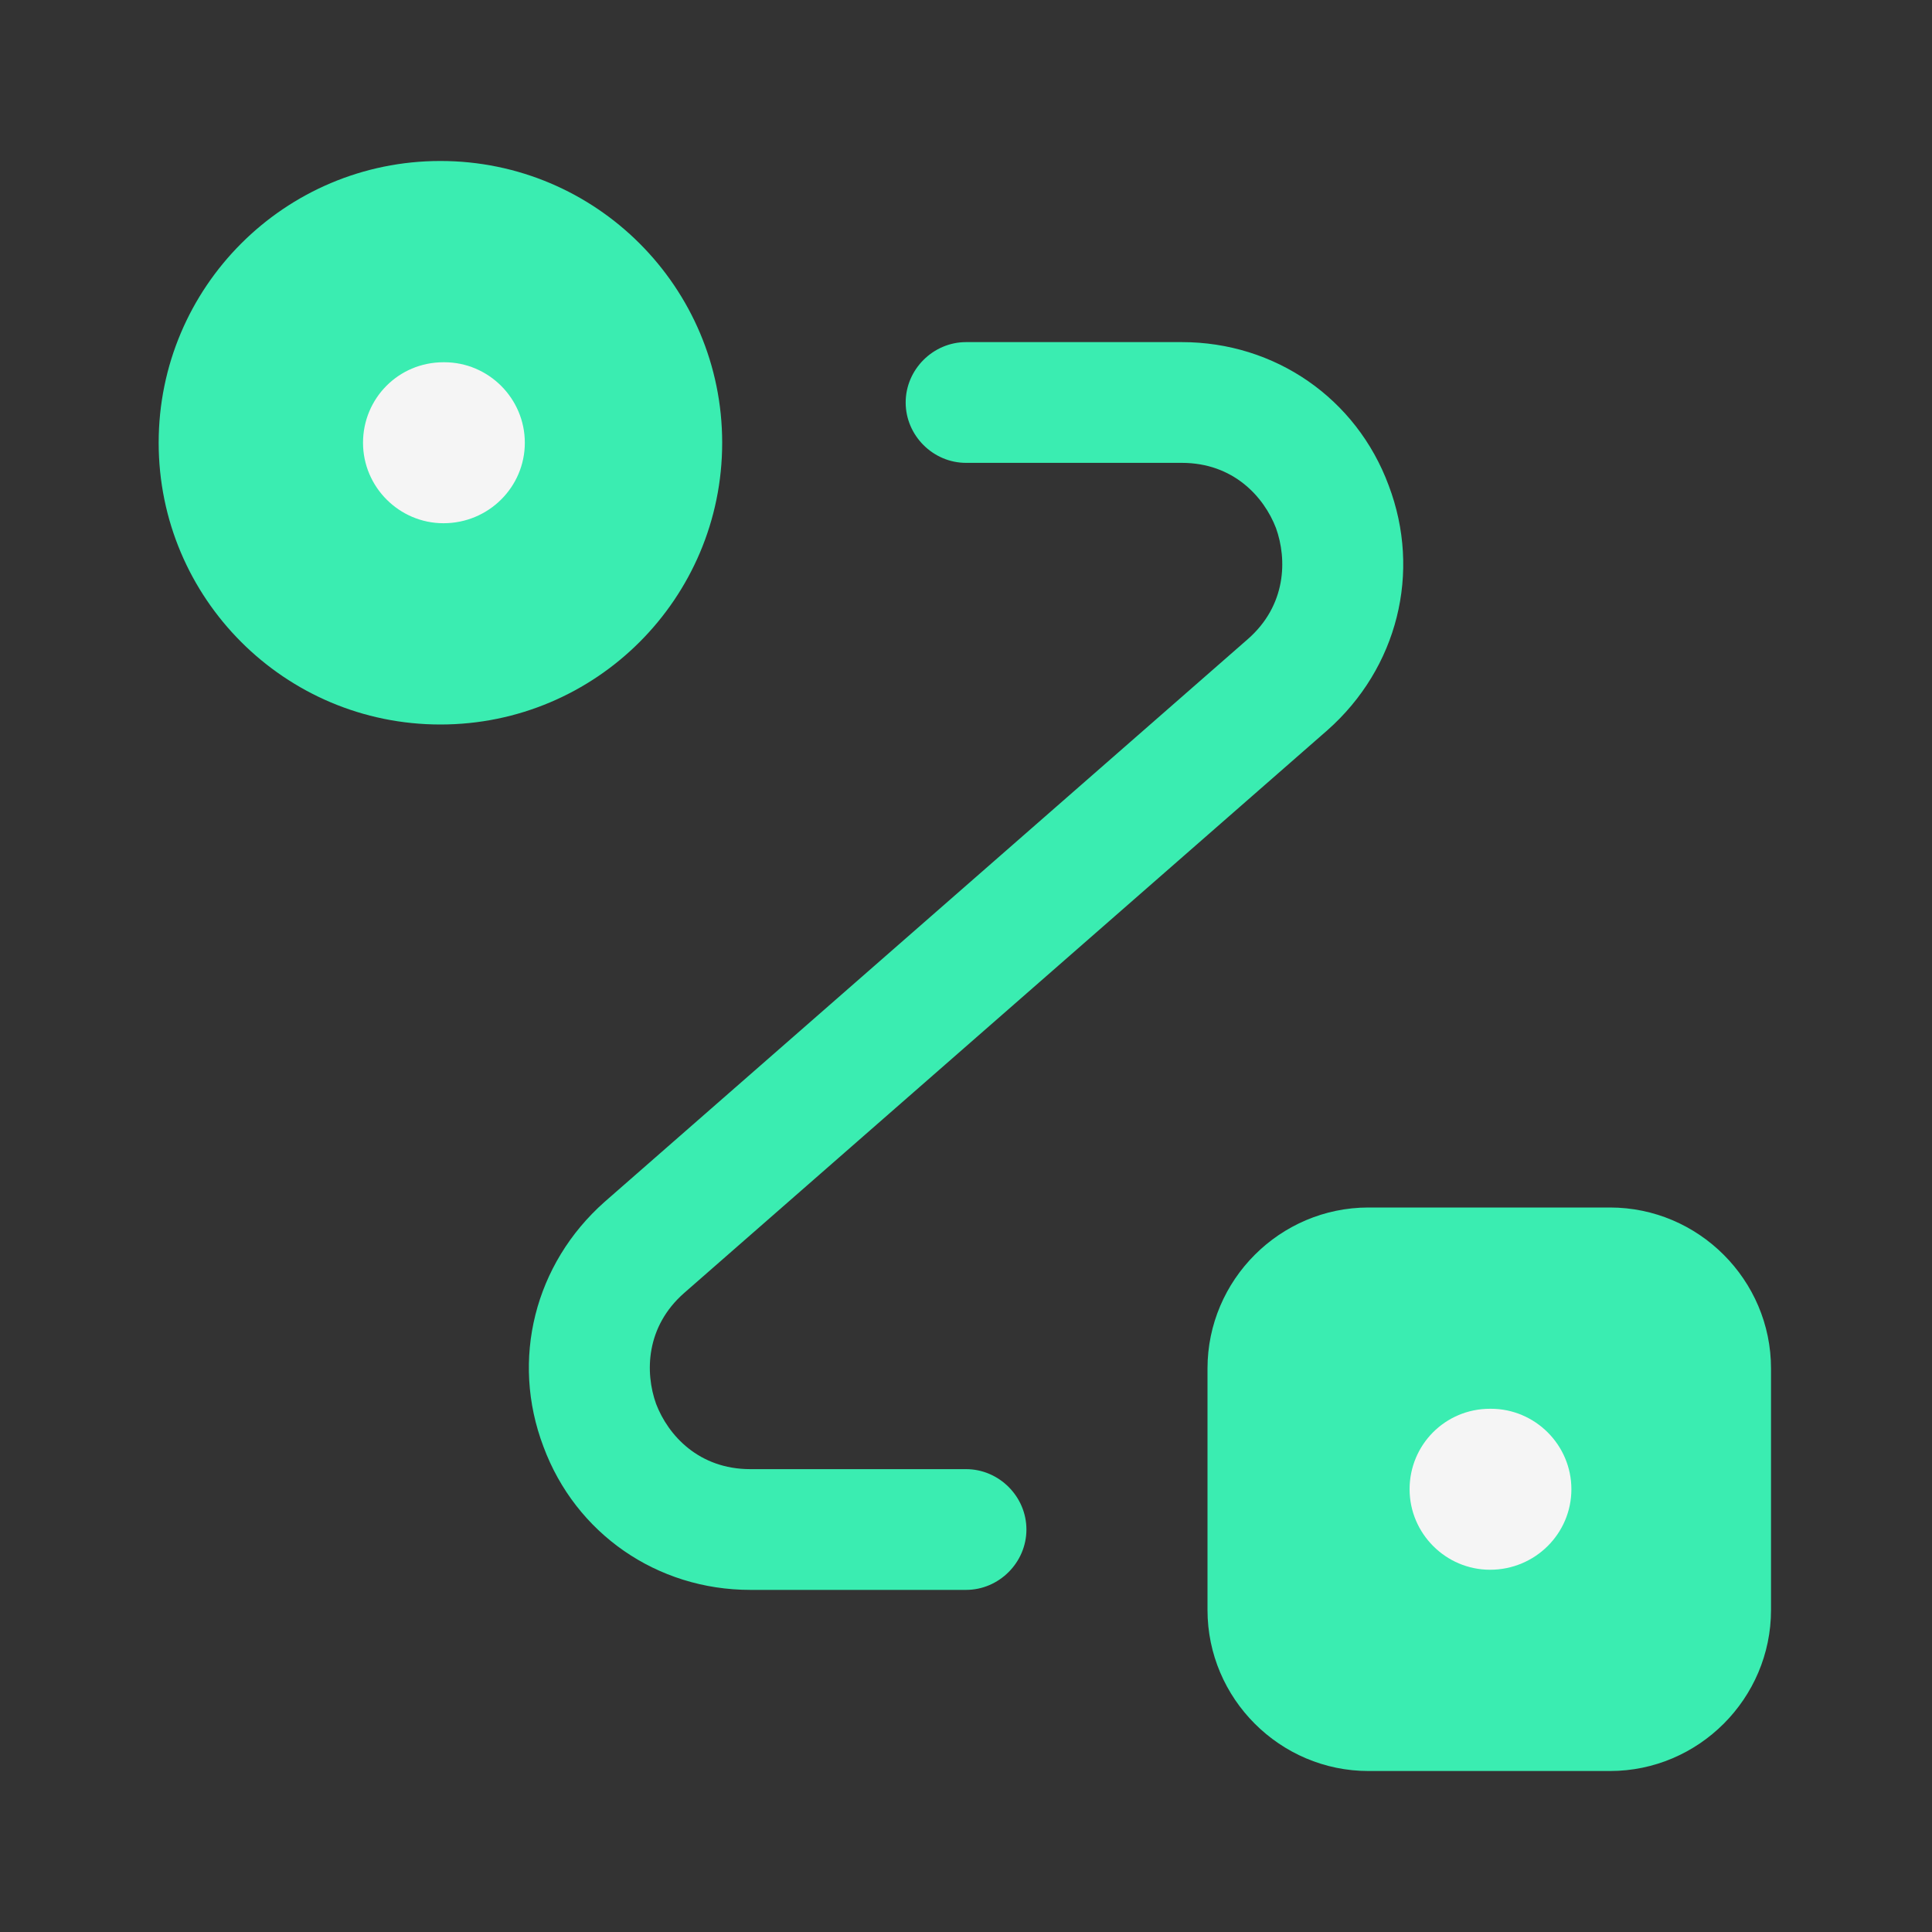
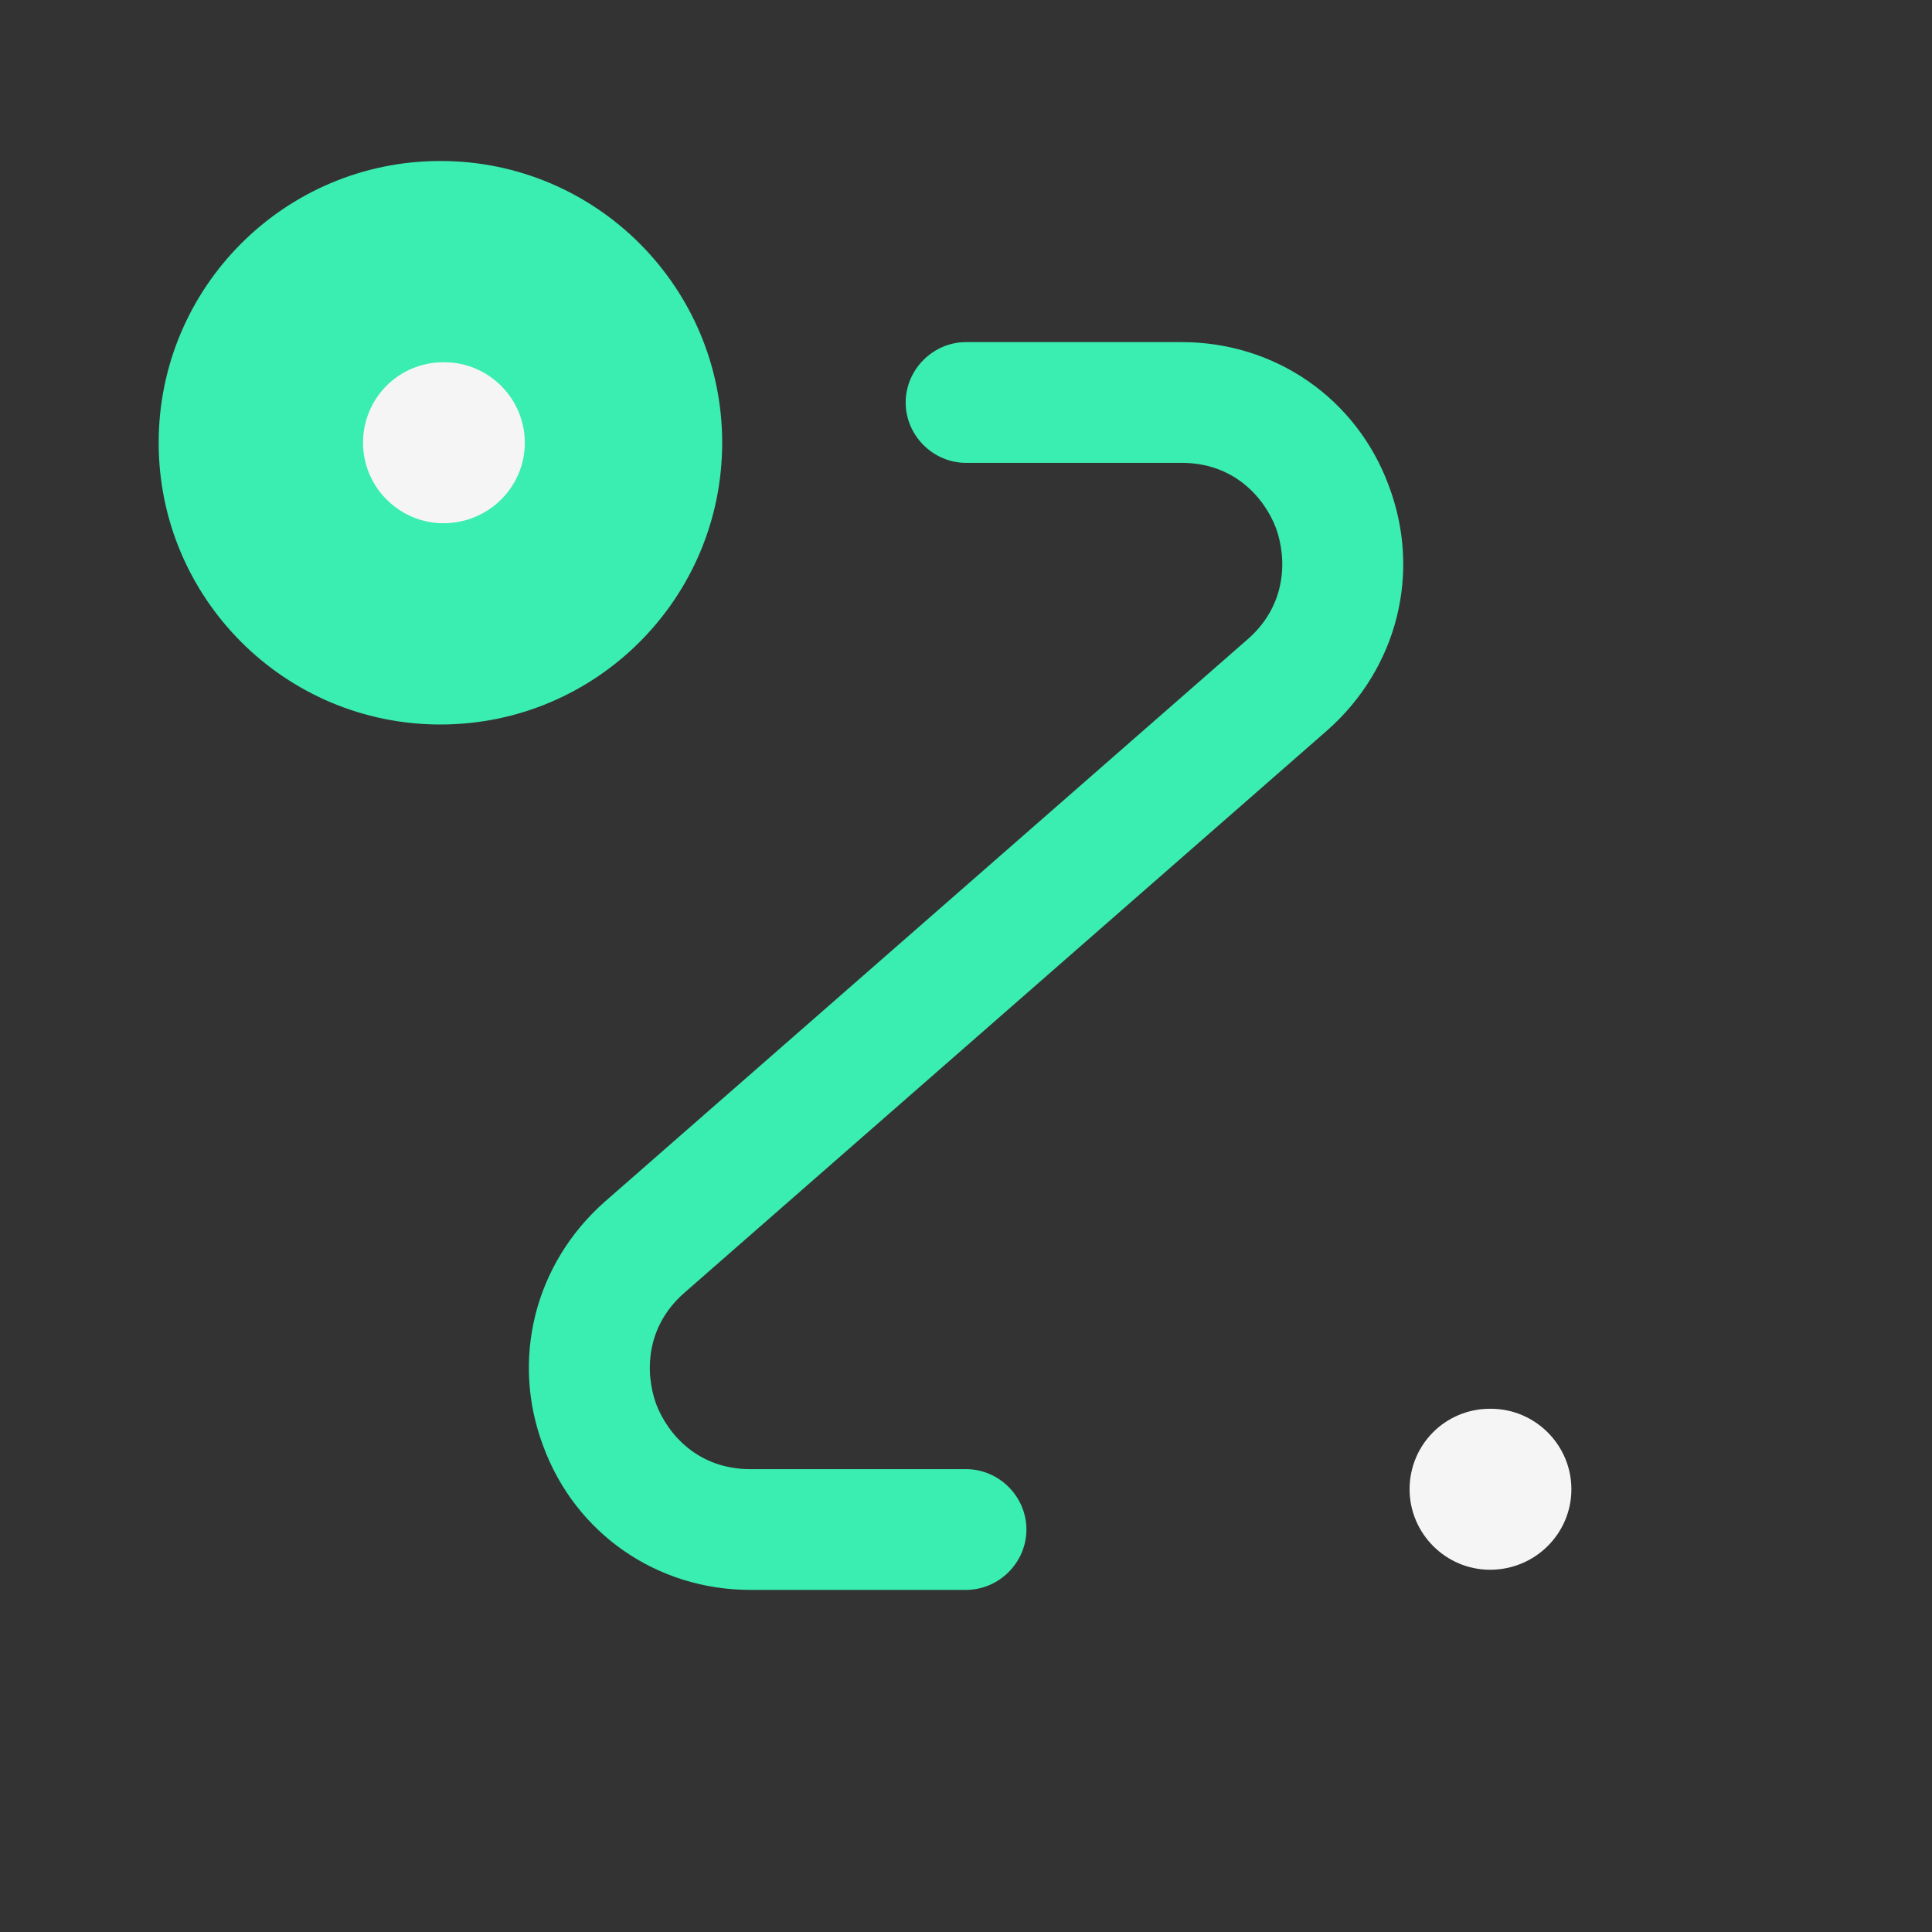
<svg xmlns="http://www.w3.org/2000/svg" width="40" height="40" viewBox="0 0 40 40" fill="none">
  <rect x="0" y="0" width="40" height="40" fill="#333333" stroke="none" />
  <path d="M9.118 15C12.34 15 14.952 12.388 14.952 9.167C14.952 5.945 12.34 3.333 9.118 3.333C5.897 3.333 3.285 5.945 3.285 9.167C3.285 12.388 5.897 15 9.118 15Z" fill="#3AEDB1" />
-   <path d="M28.333 25H33.333C35.167 25 36.667 26.5 36.667 28.333V33.333C36.667 35.167 35.167 36.667 33.333 36.667H28.333C26.5 36.667 25 35.167 25 33.333V28.333C25 26.5 26.5 25 28.333 25Z" fill="#3AEDB1" />
  <path d="M20.001 32.917H15.534C13.601 32.917 11.918 31.75 11.251 29.95C10.568 28.15 11.068 26.167 12.518 24.883L25.834 13.233C26.634 12.533 26.651 11.583 26.418 10.933C26.168 10.283 25.534 9.583 24.468 9.583H20.001C19.318 9.583 18.751 9.017 18.751 8.333C18.751 7.65 19.318 7.083 20.001 7.083H24.468C26.401 7.083 28.084 8.25 28.751 10.05C29.434 11.85 28.934 13.833 27.484 15.117L14.168 26.767C13.368 27.467 13.351 28.417 13.584 29.067C13.834 29.717 14.468 30.417 15.534 30.417H20.001C20.684 30.417 21.251 30.983 21.251 31.667C21.251 32.35 20.684 32.917 20.001 32.917Z" fill="#3AEDB1" />
  <path d="M30.85 32.5C29.934 32.5 29.184 31.75 29.184 30.833C29.184 29.917 29.917 29.167 30.85 29.167H30.867C31.784 29.167 32.534 29.917 32.534 30.833C32.534 31.75 31.784 32.5 30.85 32.5Z" fill="#F5F5F5" />
  <path d="M9.182 10.833C8.266 10.833 7.516 10.083 7.516 9.167C7.516 8.25 8.249 7.5 9.182 7.5H9.199C10.116 7.5 10.866 8.25 10.866 9.167C10.866 10.083 10.116 10.833 9.182 10.833Z" fill="#F5F5F5" />
</svg>